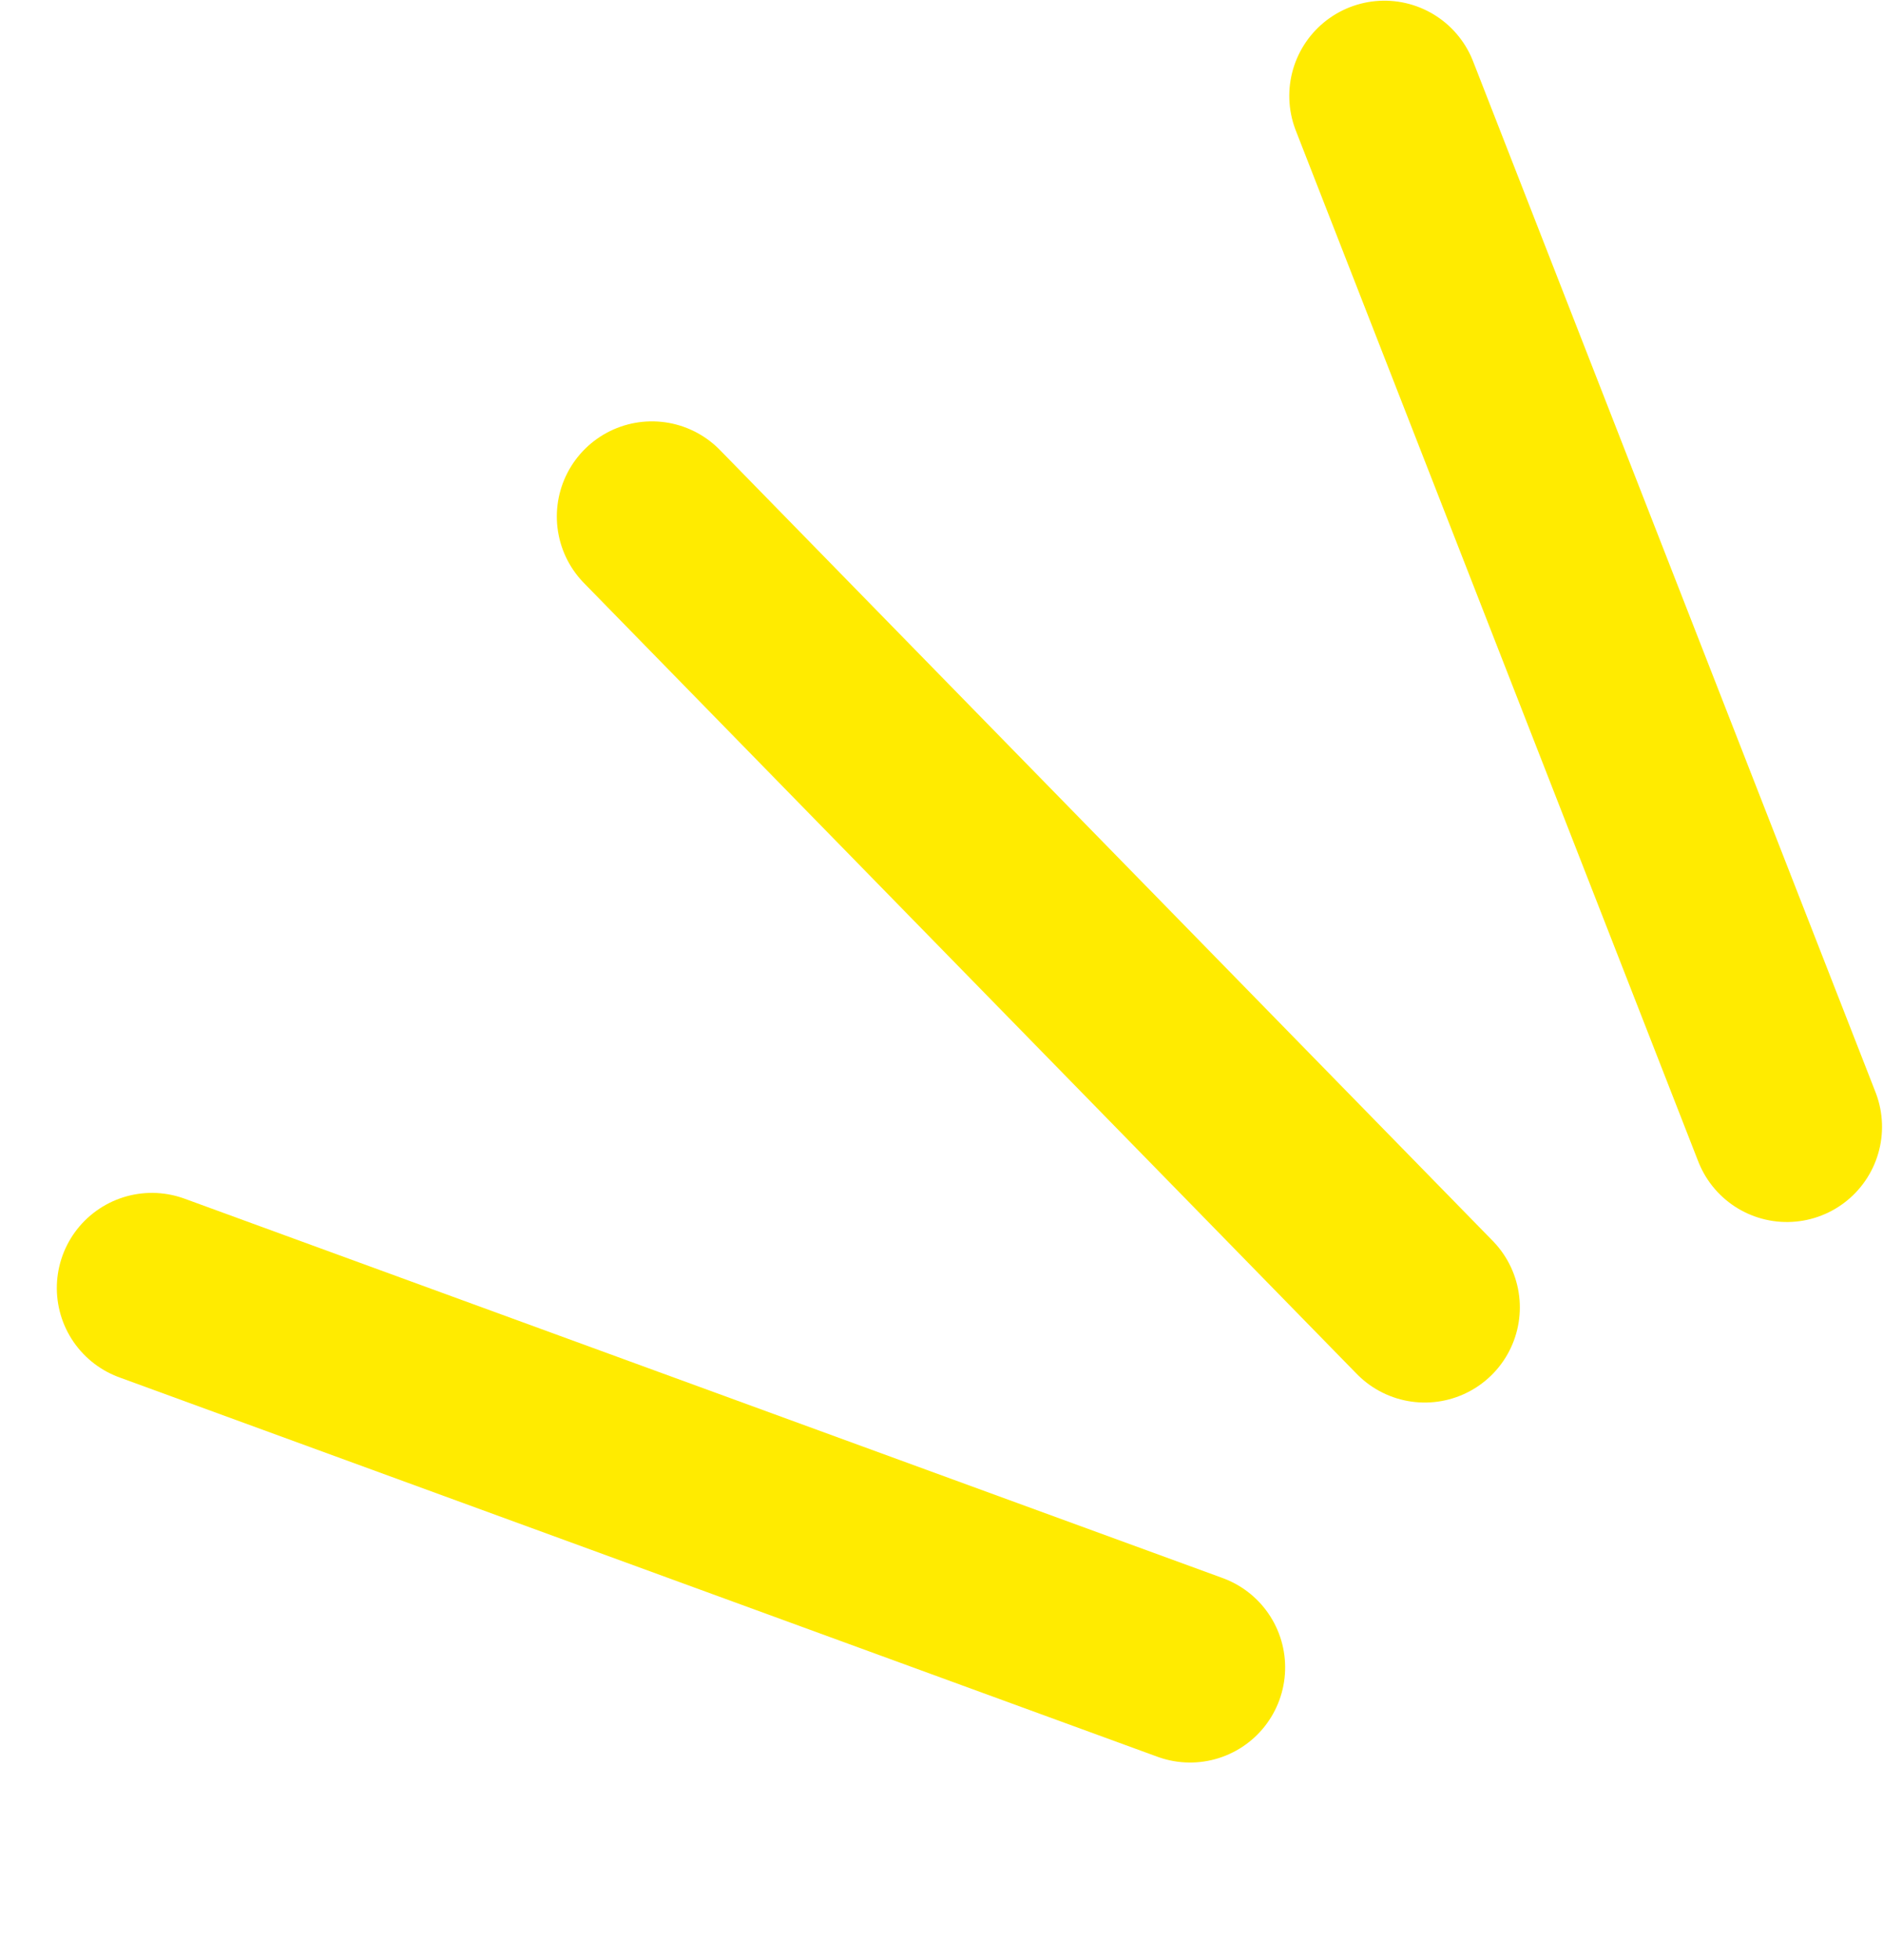
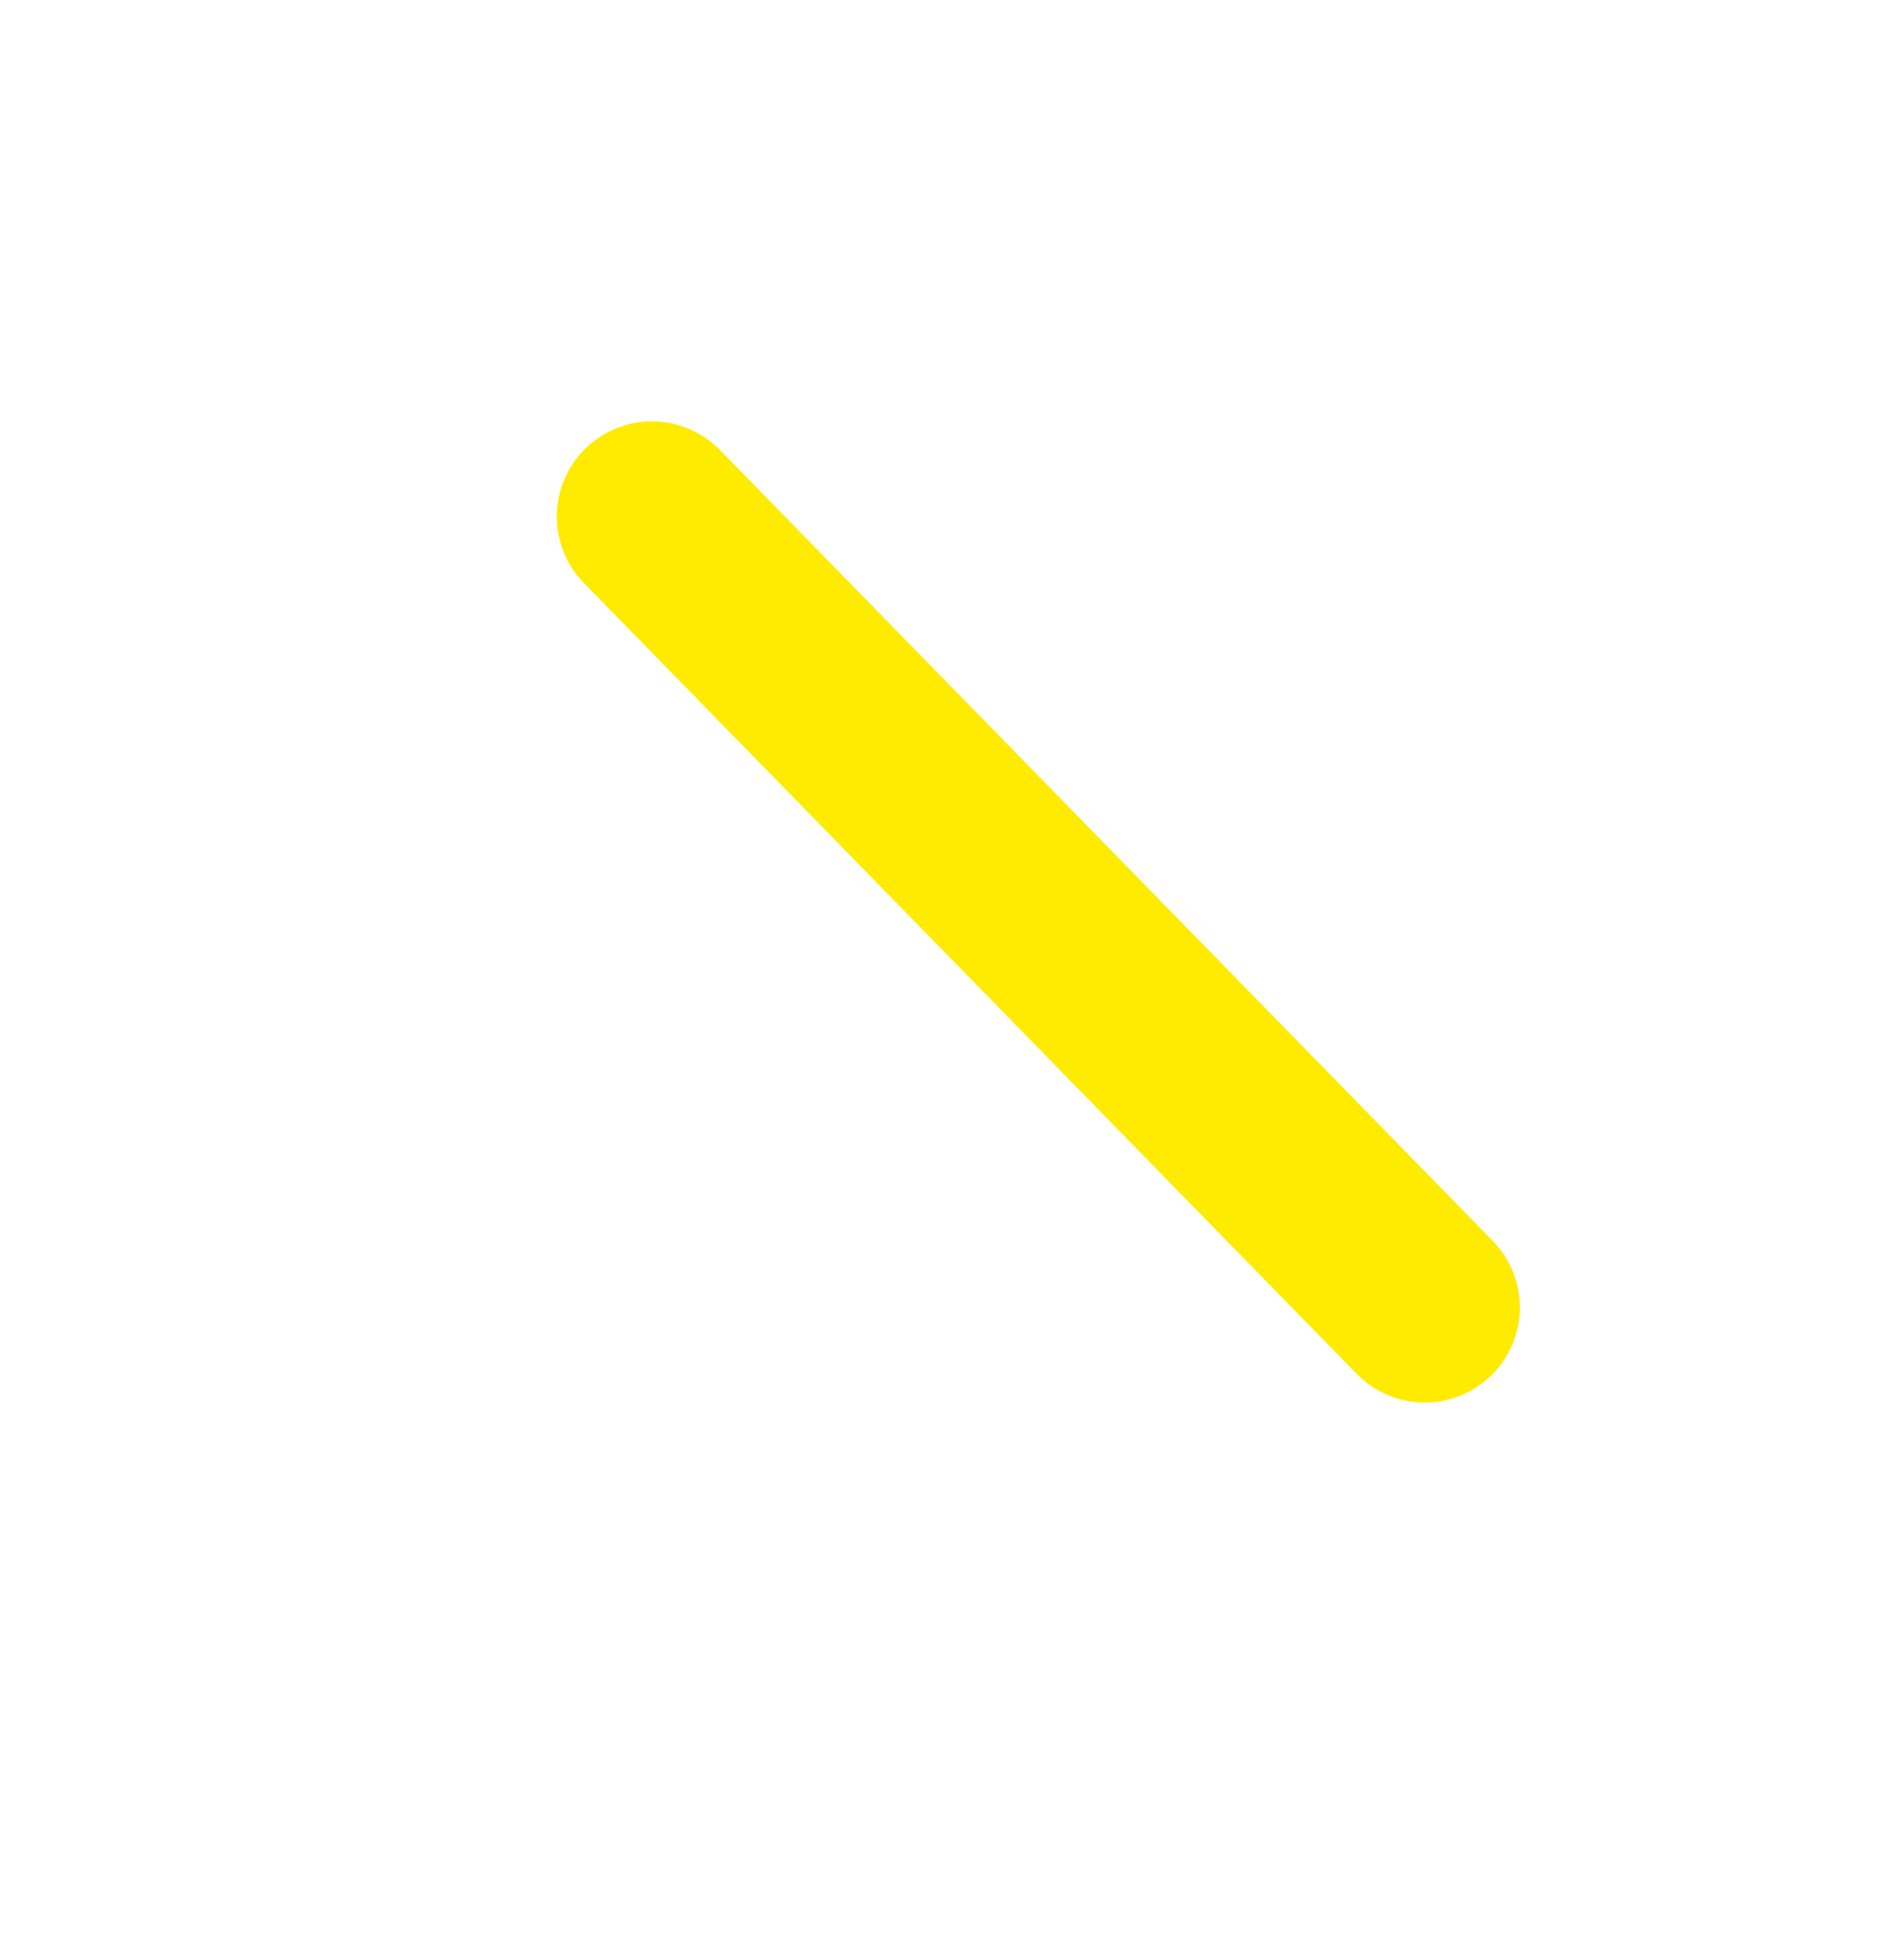
<svg xmlns="http://www.w3.org/2000/svg" width="99" height="103" viewBox="0 0 99 103" fill="none">
-   <line x1="5" y1="-5" x2="63.129" y2="-5" transform="matrix(-0.364 -0.932 -0.932 0.364 91.106 65.695)" stroke="#FFEB00" stroke-width="10" stroke-linecap="round" />
  <line x1="5" y1="-5" x2="63.129" y2="-5" transform="matrix(-0.699 -0.715 -0.715 0.699 74.827 75.775)" stroke="#FFEB00" stroke-width="10" stroke-linecap="round" />
-   <line x1="5" y1="-5" x2="63.129" y2="-5" transform="matrix(-0.939 -0.343 -0.343 0.939 65.549 94.034)" stroke="#FFEB00" stroke-width="10" stroke-linecap="round" />
</svg>